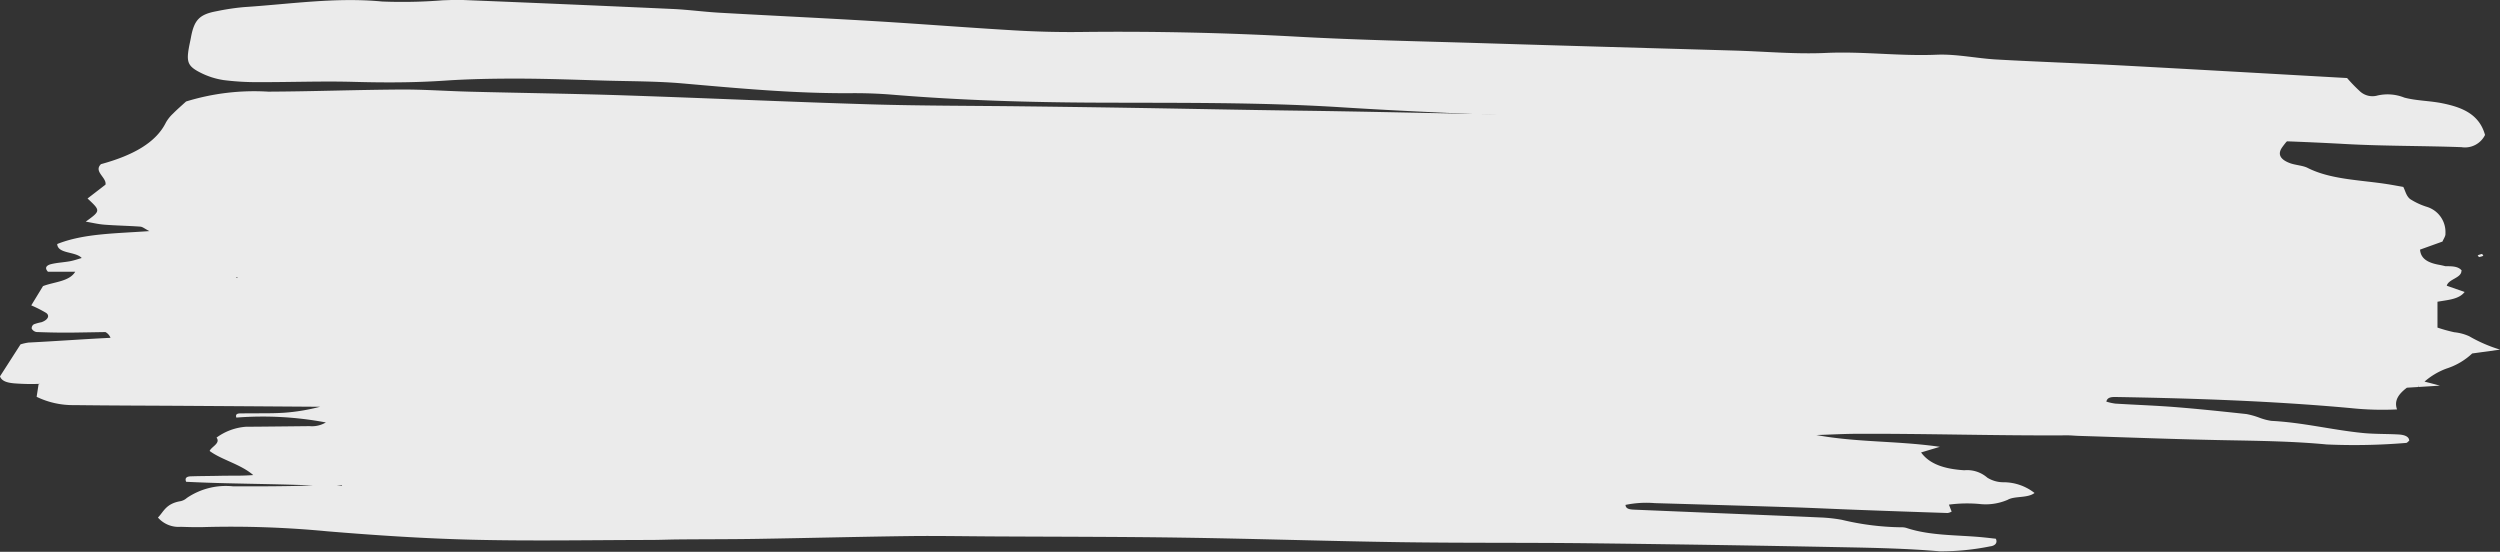
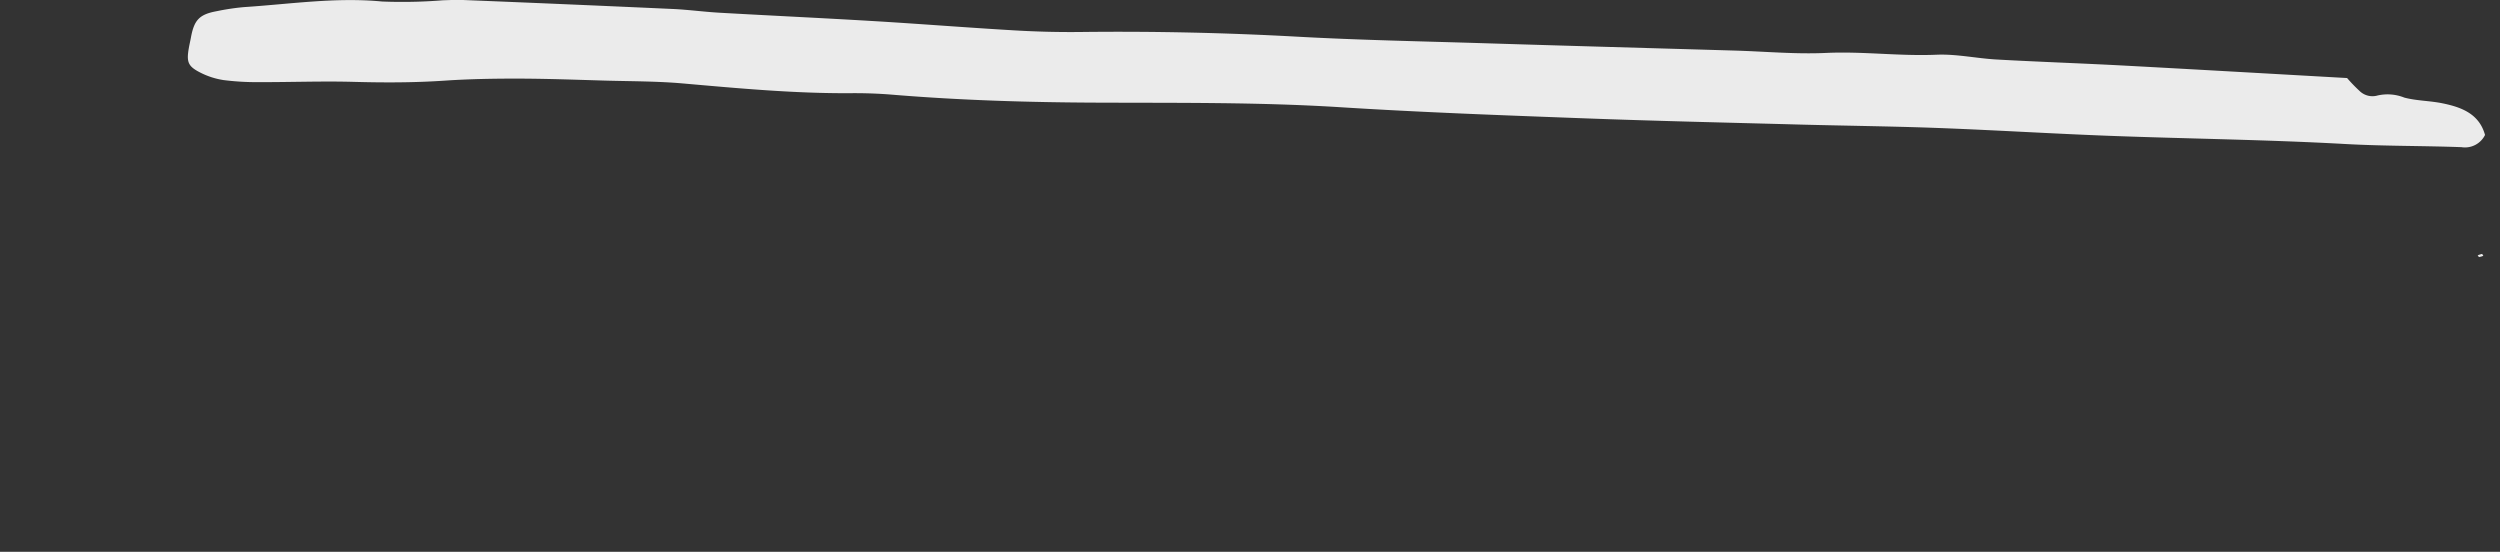
<svg xmlns="http://www.w3.org/2000/svg" width="203.203" height="44.85" viewBox="0 0 203.203 44.85" preserveAspectRatio="none">
  <rect x="0" y="0" width="203.203" height="44.85" fill="#333333" stroke="none" />
  <g id="Groupe_13953" data-name="Groupe 13953" transform="translate(0 0)">
    <path id="Tracé_3099" data-name="Tracé 3099" d="M324.143,770.226a6.177,6.177,0,0,0,1.9.611,21.355,21.355,0,0,0,2.919.166c2.552.007,5.105-.093,7.655-.022,2.471.069,4.932.067,7.4-.1,2.012-.135,4.034-.169,6.052-.164,2.323.006,4.646.094,6.968.161,2.1.06,4.21.047,6.3.229,4.562.4,9.117.827,13.7.794,1.125-.009,2.254.031,3.376.124,5.534.456,11.079.623,16.63.645,6.605.027,13.208-.042,19.811.375s13.19.654,19.789.9c5.843.218,11.689.349,17.533.507,3.752.1,7.507.139,11.257.279,4.649.175,9.293.464,13.942.638,6.375.238,12.759.309,19.127.664,3.147.175,6.291.139,9.433.256a1.817,1.817,0,0,0,1.914-.992c-.472-1.714-1.9-2.254-3.46-2.573-1.023-.21-2.1-.2-3.1-.464a3.658,3.658,0,0,0-2.184-.169,1.5,1.5,0,0,1-1.461-.378,12.92,12.92,0,0,1-1.006-1.043c-6.152-.345-12.146-.692-18.14-1.013-3.447-.184-6.9-.3-10.343-.493-1.636-.09-3.274-.459-4.9-.389-3,.128-5.98-.285-8.983-.145-2.461.114-4.939-.12-7.409-.192-6.824-.2-13.647-.388-20.471-.6-5.027-.155-10.058-.252-15.078-.529q-8.773-.483-17.551-.382c-1.8.021-3.6-.023-5.4-.128-3.821-.222-7.637-.527-11.458-.755-4.187-.251-8.377-.445-12.565-.683-1.273-.072-2.541-.247-3.814-.305q-8.542-.388-17.086-.731c-.523-.021-1.05.012-1.574.025a41.231,41.231,0,0,1-4.946.1c-3.772-.362-7.484.212-11.219.454a19.119,19.119,0,0,0-2.22.332c-1.408.257-1.839.71-2.1,2.145-.054.292-.124.581-.174.873C323.018,769.369,323.14,769.719,324.143,770.226Z" transform="translate(-307.863 -764.327)" fill="#ebebeb" />
    <path id="Tracé_3100" data-name="Tracé 3100" d="M489.017,793.165a1.863,1.863,0,0,0,.339-.1c-.038-.055-.084-.158-.113-.153a2.2,2.2,0,0,0-.349.114C488.935,793.073,488.983,793.17,489.017,793.165Z" transform="translate(-287.507 -772.272)" fill="#ebebeb" />
-     <path id="Tracé_3101" data-name="Tracé 3101" d="M510.061,790.937a3.9,3.9,0,0,0-1.216-.323,12.6,12.6,0,0,1-1.358-.378v-2.1c.819-.15,1.742-.185,2.207-.794l-1.452-.508c.142-.548,1.207-.624,1.192-1.22.008-.008.017-.013.025-.021s-.015-.013-.02-.02,0,0,0-.008l-.011,0c-.3-.331-.816-.312-1.3-.319-.157-.036-.311-.077-.472-.105-.988-.171-1.534-.527-1.585-1.242l1.823-.655c.087-.223.267-.446.24-.66a2.139,2.139,0,0,0-1.476-2.151,5.621,5.621,0,0,1-1.4-.647c-.32-.265-.375-.646-.55-.983-.487-.085-.914-.167-1.346-.233-2.2-.339-4.564-.366-6.437-1.316-.382-.194-.986-.219-1.426-.382-.822-.306-1.02-.748-.634-1.29.225-.317.493-.623.836-1.048-.916-.074-1.636-.153-2.362-.186-2.241-.1-4.488-.167-6.728-.274-1.416-.067-2.82-.22-4.235-.268-3.071-.1-6.144-.2-9.218-.237-6.891-.079-13.769-.371-20.662-.456-2.385-.03-4.784-.129-7.166-.109-10.133.083-20.248-.266-30.372-.4-4.574-.06-9.148-.157-13.722-.23q-4.272-.069-8.544-.118c-4.2-.053-8.4-.04-12.595-.165-6.661-.2-13.314-.51-19.974-.729-4.19-.138-8.389-.192-12.583-.3-1.87-.047-3.737-.186-5.6-.175-3.59.022-7.179.157-10.769.173a18.79,18.79,0,0,0-6.682.8c-.352.324-.727.646-1.06.983a3.05,3.05,0,0,0-.578.726c-.819,1.659-2.727,2.688-5.276,3.383-.626.6.473,1.084.366,1.666l-1.46,1.126c1.073,1,1.073,1-.147,1.882.542.091,1.025.209,1.524.247.967.074,1.945.089,2.912.159.191.014.352.167.736.363-2.773.2-5.34.19-7.491,1.05.048.817,1.485.585,1.994,1.136-.343.1-.639.205-.961.264-.5.091-1.041.115-1.52.232-.34.083-.587.279-.267.618h2.221c-.477.8-1.682.814-2.621,1.17l-.954,1.566a10.3,10.3,0,0,1,1.2.607c.344.236.138.588-.377.764a3.649,3.649,0,0,0-.6.164.36.36,0,0,0-.186.355.543.543,0,0,0,.391.276c.967.037,1.939.059,2.909.047.9-.012,1.8-.029,2.693-.044a.915.915,0,0,1,.412.468c-2.223.108-4.437.273-6.659.385a3.978,3.978,0,0,0-.655.148c-.559.871-1.119,1.746-1.67,2.6.141.388.569.514,1.138.567a17.982,17.982,0,0,0,2.129.041l-.131.035c-.059.388-.112.733-.157,1.02a6.753,6.753,0,0,0,3.043.673c2.995.039,5.991.041,8.986.06q5.5.036,11.008.075a15.93,15.93,0,0,1-2.939.487c-1.114.07-2.247.031-3.371.053-.243,0-.62-.037-.495.34a27.732,27.732,0,0,1,7.277.395,2.212,2.212,0,0,1-1.334.3c-1.725.018-3.45.039-5.176.051a4.618,4.618,0,0,0-2.376.88c.345.462-.4.725-.563,1.086.98.729,2.524,1.074,3.546,1.96-.988.076-1.8.039-2.608.058-.823.02-1.649.018-2.472.045-.358.012-.494.159-.374.443,3.408.173,6.871.154,10.326.3-2.172.072-4.344.078-6.516.069a5.647,5.647,0,0,0-3.752.945,1.113,1.113,0,0,1-.508.261c-1.2.2-1.371.856-1.842,1.332a2.231,2.231,0,0,0,1.861.753c.673.023,1.353.043,2.025.017a81.89,81.89,0,0,1,9.853.346c3.937.327,7.885.59,11.841.686,4.789.117,9.592.026,14.39.019.817,0,1.632-.037,2.449-.043,2.1-.018,4.195-.011,6.291-.045,4.121-.067,8.24-.173,12.361-.226,2.241-.029,4.486.015,6.729.027,5.171.029,10.341.022,15.509.1,5.919.087,11.832.283,17.75.369,5.09.073,10.183.029,15.275.087q10.33.119,20.659.323c2.619.051,5.256.106,7.844.333a20.336,20.336,0,0,0,4.087-.405c.322-.031.644-.232.462-.619-.344-.037-.756-.089-1.171-.127-2.057-.188-4.2-.115-6.107-.754a1.382,1.382,0,0,0-.44-.05,21.694,21.694,0,0,1-4.808-.609,12.357,12.357,0,0,0-1.76-.19c-2.767-.126-5.535-.235-8.3-.35q-3.365-.14-6.731-.28c-.366-.016-.766-.027-.784-.39a8.3,8.3,0,0,1,2.377-.144q5.507.158,11.01.33c1.8.057,3.588.146,5.384.213q3.7.139,7.413.26a1.008,1.008,0,0,0,.326-.115l-.223-.566a11.274,11.274,0,0,1,2.452-.056,4.507,4.507,0,0,0,2.322-.335c.57-.331,1.611-.115,2.186-.556a4.089,4.089,0,0,0-2.5-.872,2.463,2.463,0,0,1-1.341-.375,2.5,2.5,0,0,0-1.873-.6c-1.578-.1-2.809-.483-3.507-1.448l1.525-.457c-3.468-.5-6.734-.348-10.034-.958,1.287-.041,2.317-.1,3.348-.1,5.688-.022,11.371.163,17.059.125.3,0,.6.034.9.043,3.968.122,7.935.278,11.906.352,2.767.052,5.547.085,8.271.346a50.938,50.938,0,0,0,6.442-.124c.09,0,.171-.117.258-.179-.007-.342-.388-.481-.862-.508-.969-.054-1.956-.026-2.912-.121-2.5-.249-4.877-.855-7.429-.985a4.79,4.79,0,0,1-1.016-.273,6.22,6.22,0,0,0-1.011-.281c-1.908-.205-3.818-.409-5.738-.562-1.632-.13-3.281-.185-4.921-.287a4.392,4.392,0,0,1-.729-.162c.086-.385.465-.38.847-.374,6.361.11,12.708.325,19.007.9a24.746,24.746,0,0,0,3.775.108c-.262-.726.137-1.261.8-1.765l2.685-.167c-.5-.138-.9-.239-1.251-.329a5.71,5.71,0,0,1,1.8-1.065,5.462,5.462,0,0,0,2.074-1.222l2.269-.312A11.829,11.829,0,0,1,510.061,790.937Zm-181.418-4.724-.111-.051.145-.02Zm8.51,16.874c-.07-.005-.138-.015-.42-.05h.44ZM505.9,795l.059-.042C505.938,795.029,505.919,795.051,505.9,795Z" transform="translate(-309.366 -763.61)" fill="#ebebeb" />
  </g>
</svg>